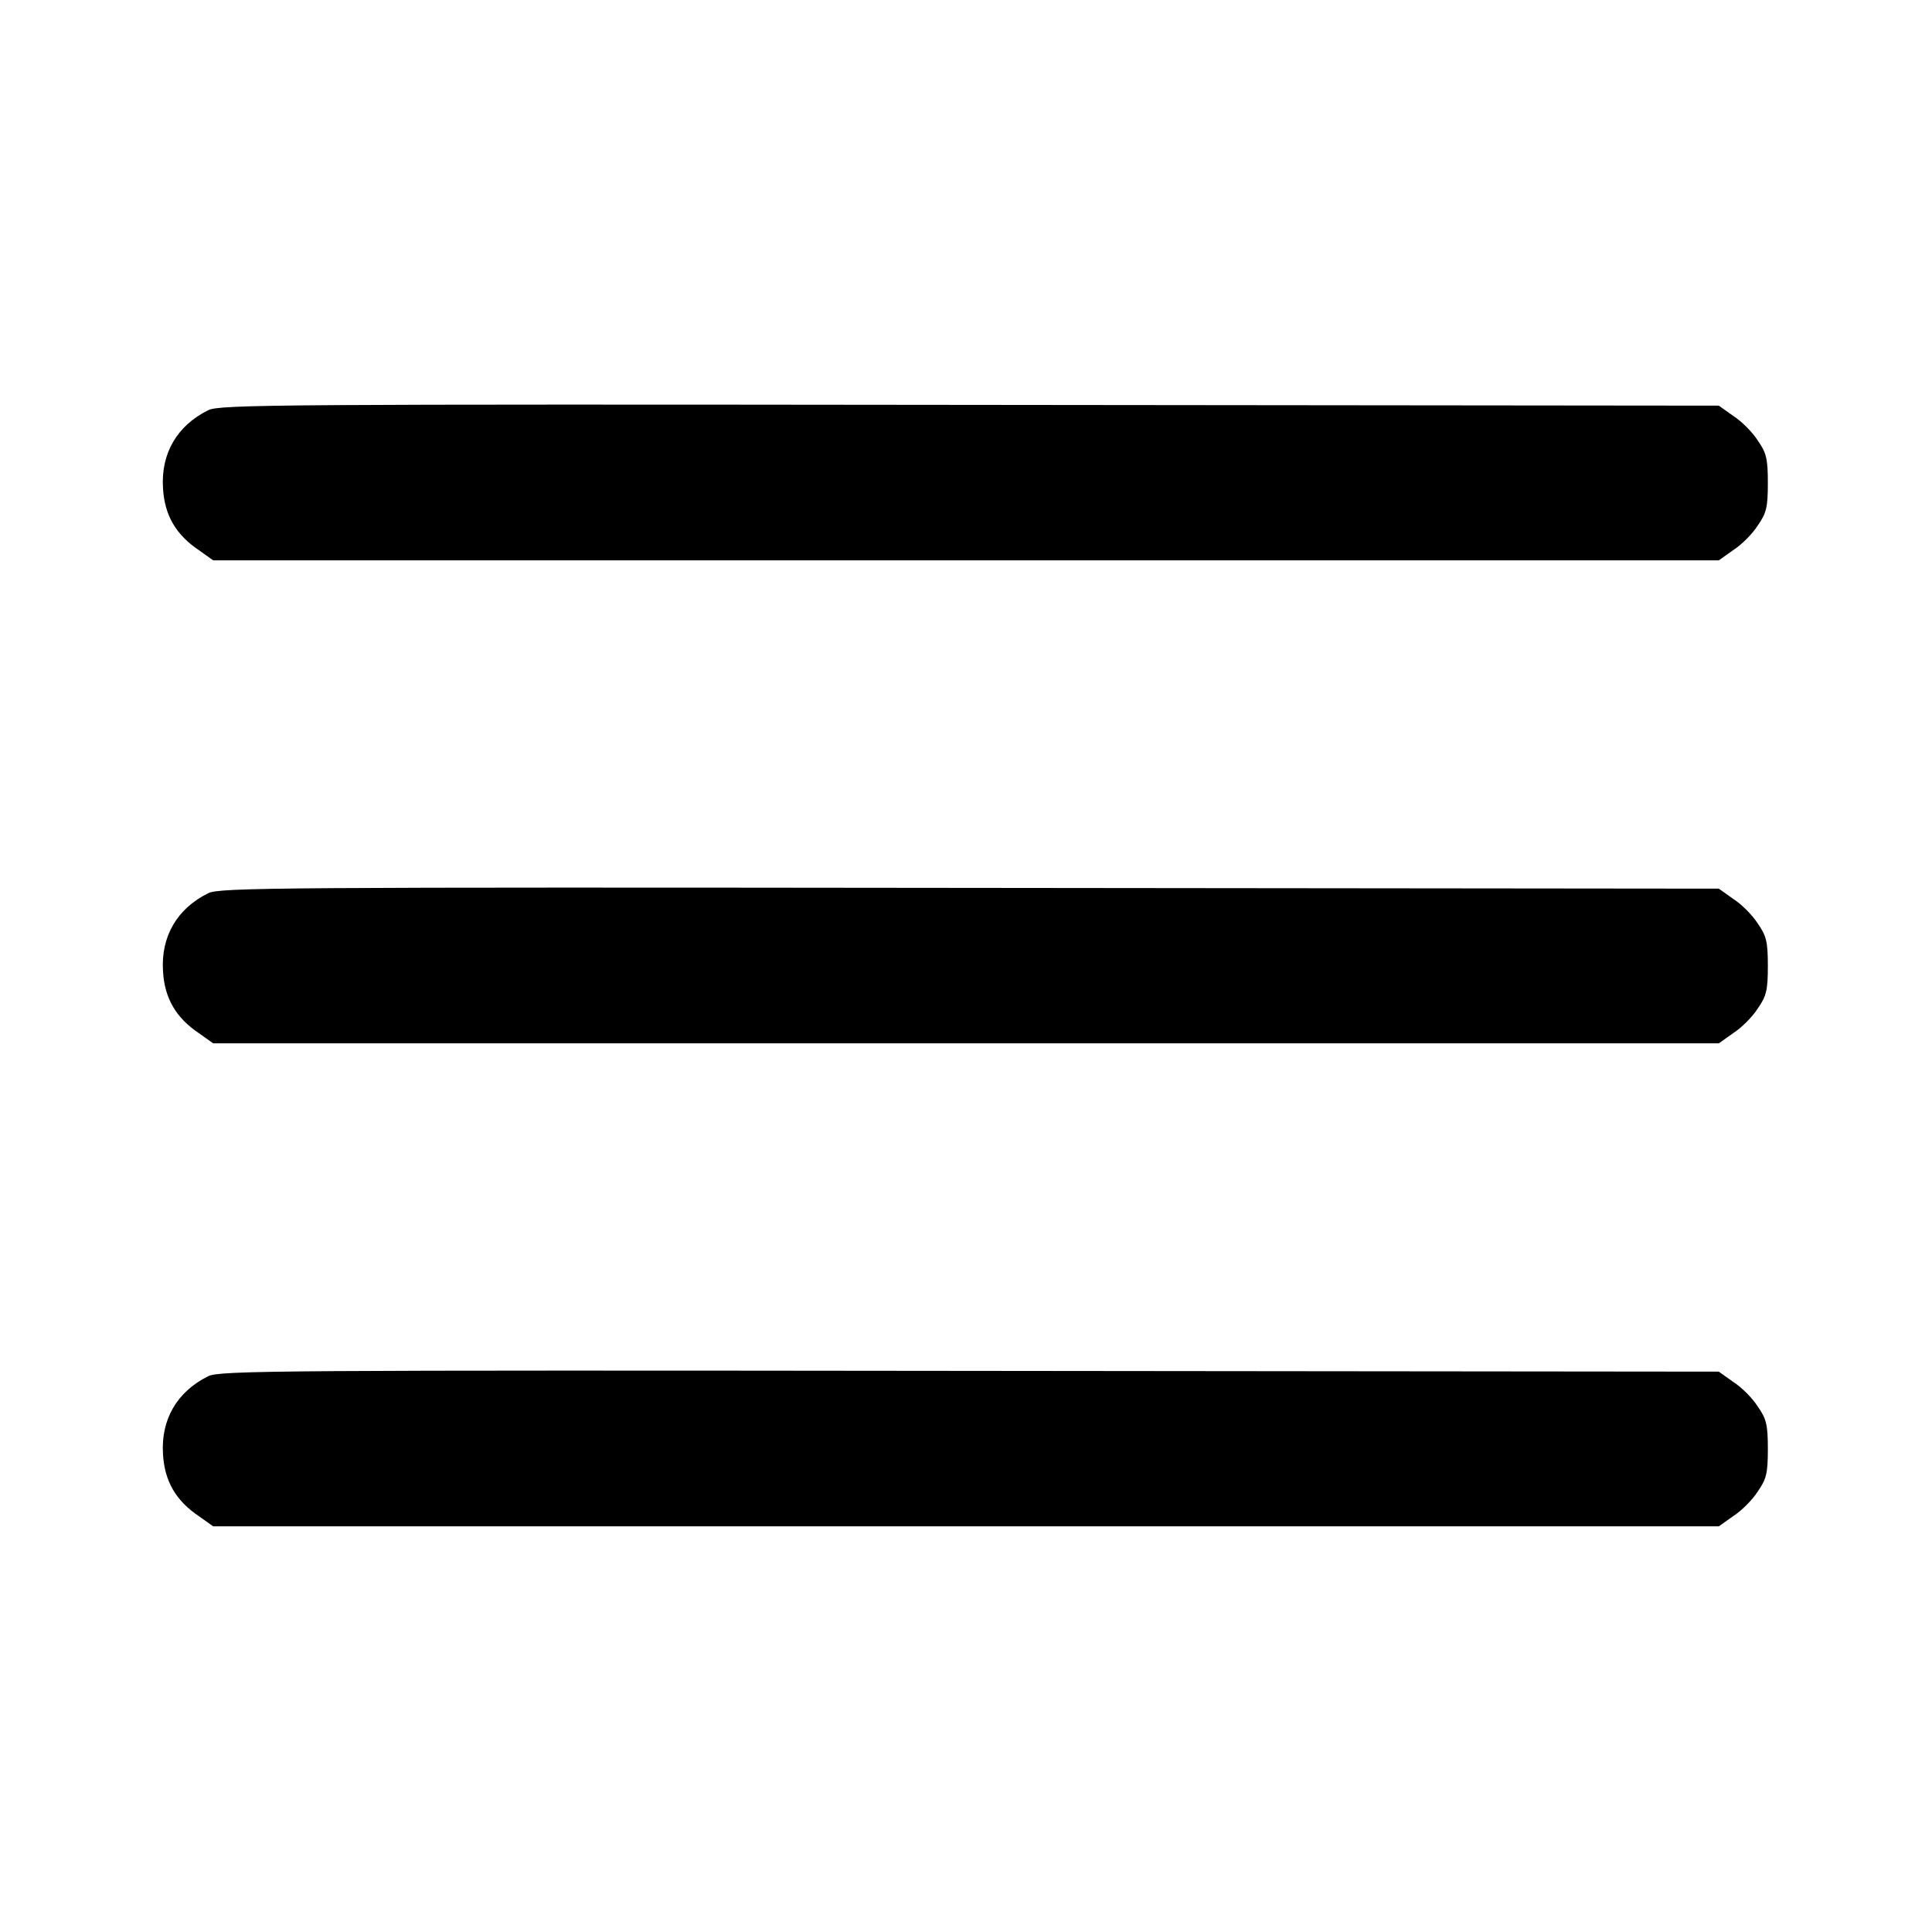
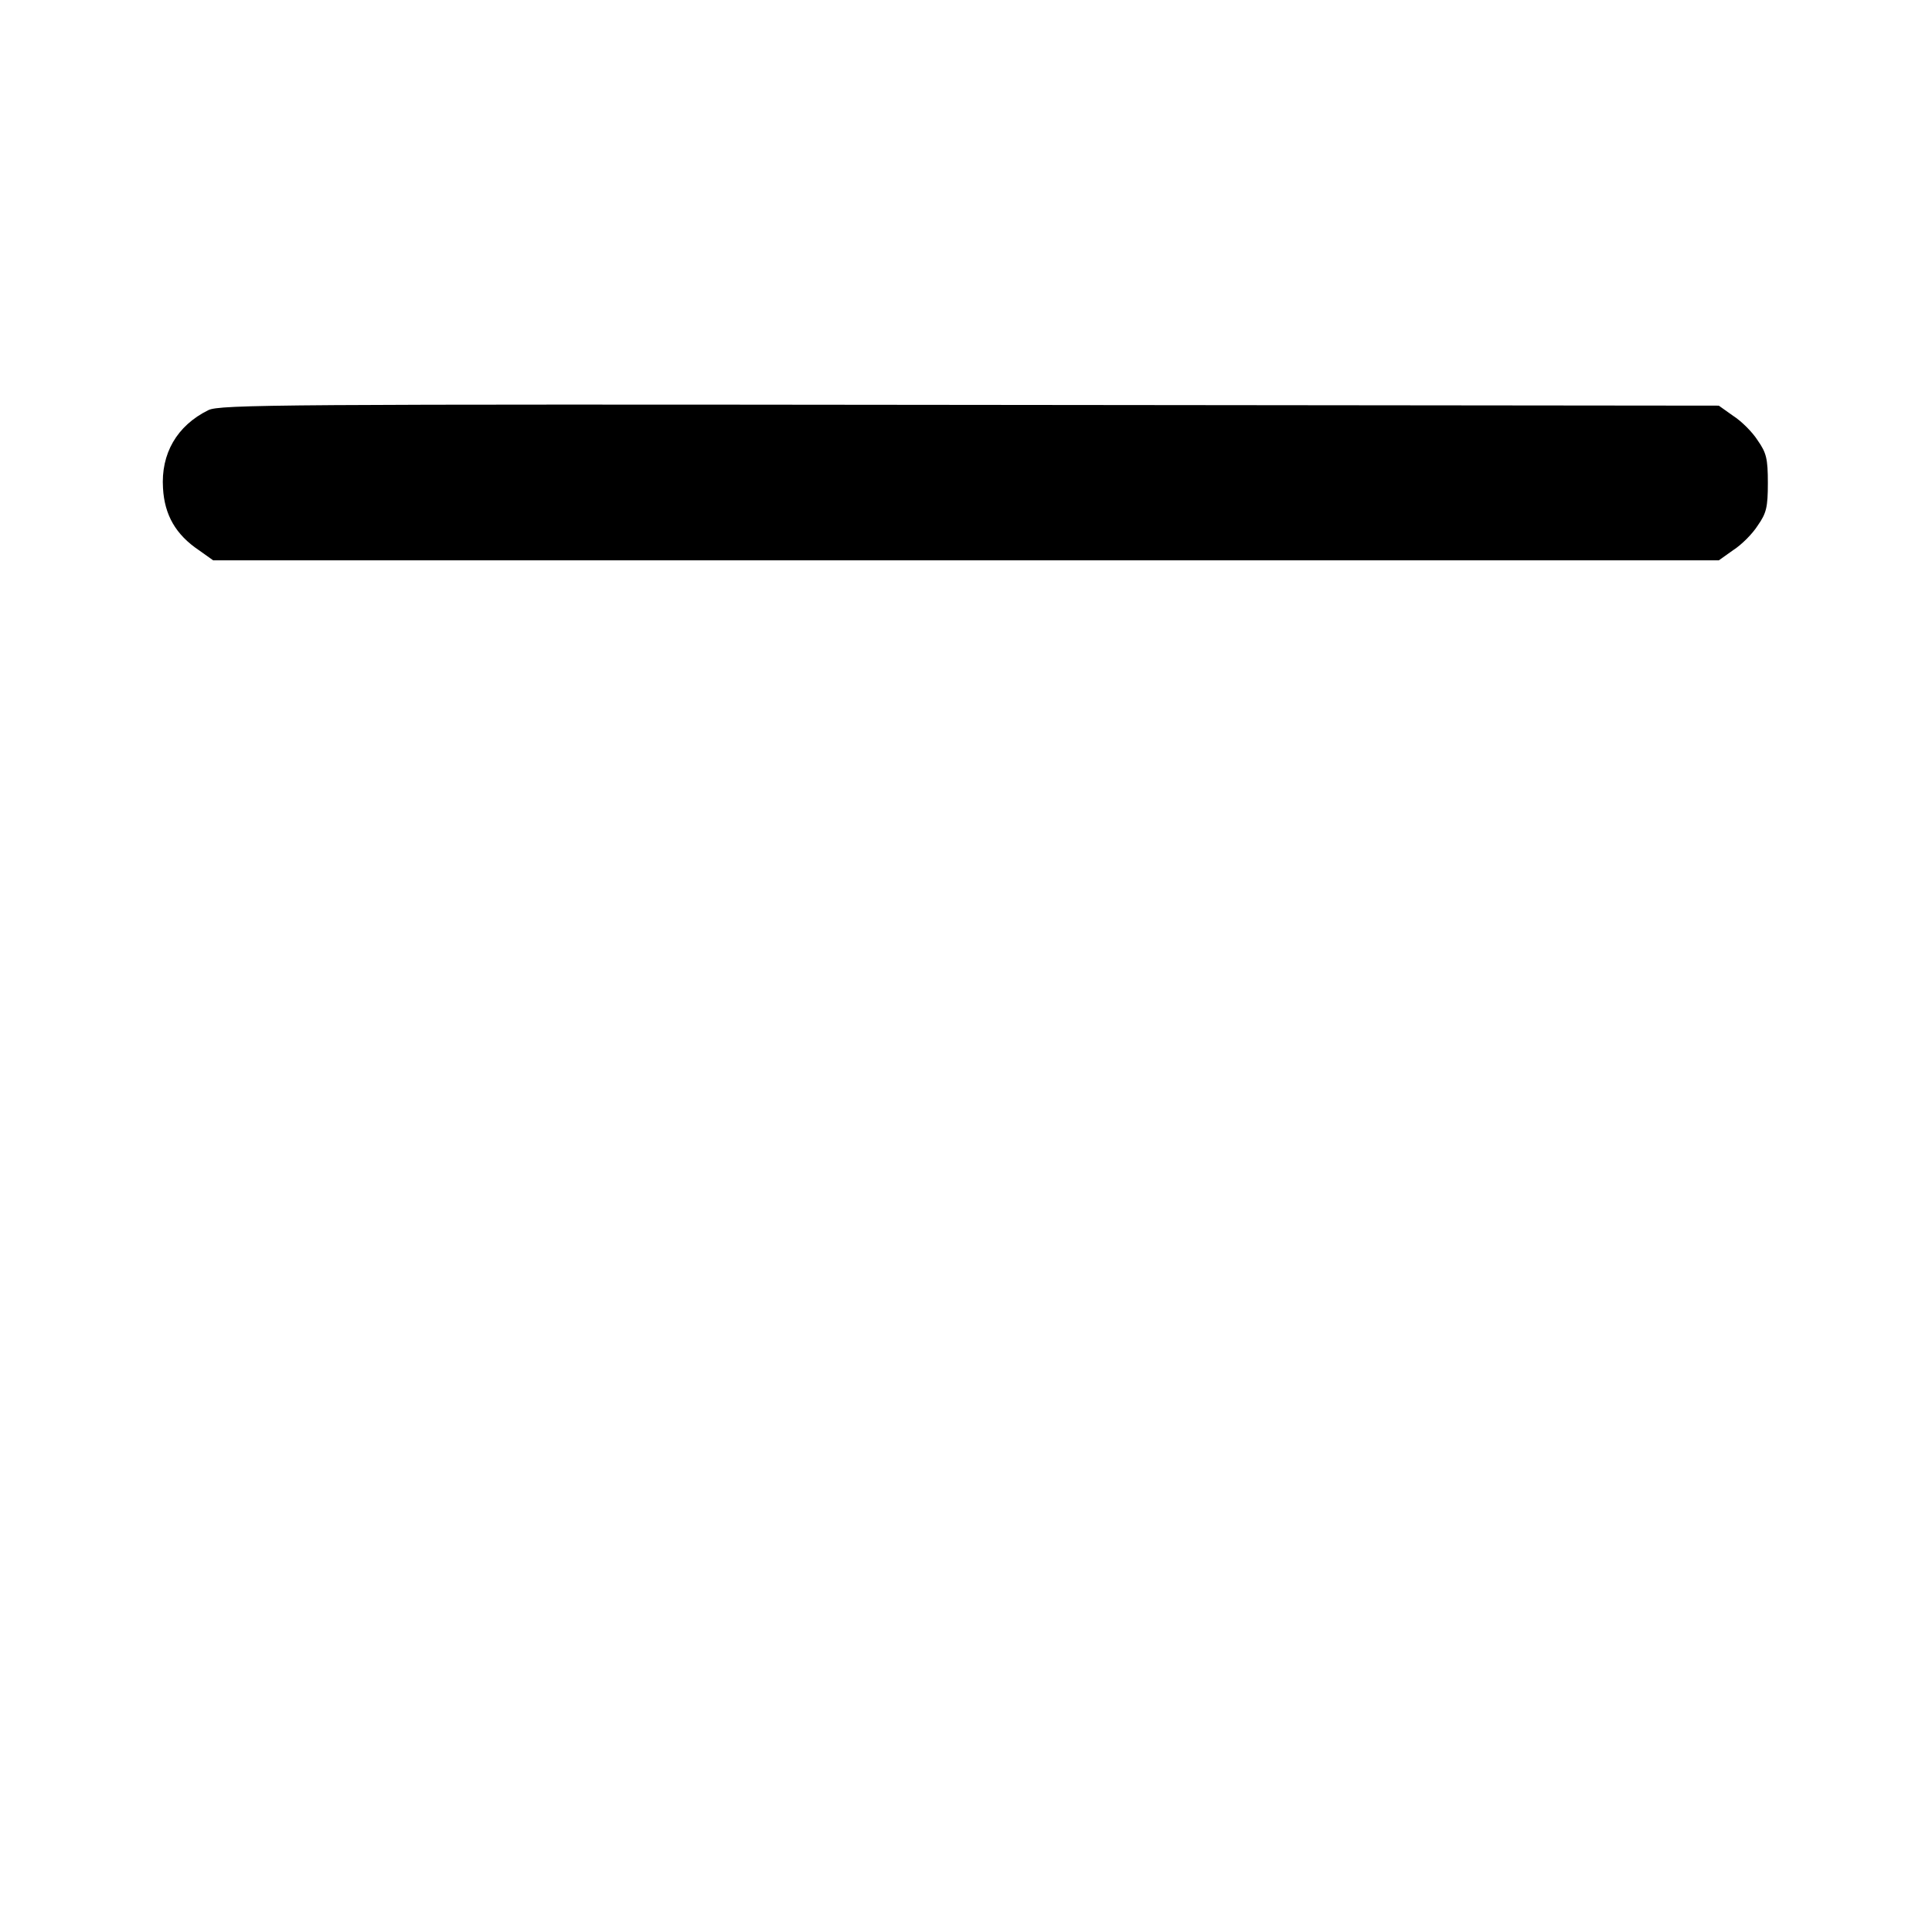
<svg xmlns="http://www.w3.org/2000/svg" version="1.0" width="512pt" height="512pt" viewBox="0 0 512 512" preserveAspectRatio="xMidYMid meet">
  <g transform="translate(0,512) scale(0.1,-0.1)" fill="#000000" stroke="none">
    <path d="M552 4033 c-83 -41 -126 -115 -120 -207 4 -71 34 -123 95 -164 l38 -27 1995 0 1995 0 38 27 c22 14 51 43 65 65 23 33 27 48 27 113 0 65 -4 80 -27 113 -14 22 -43 51 -65 65 l-38 27 -1985 2 c-1828 2 -1988 1 -2018 -14z" />
-     <path d="M552 2753 c-83 -41 -126 -115 -120 -207 4 -71 34 -123 95 -164 l38 -27 1995 0 1995 0 38 27 c22 14 51 43 65 65 23 33 27 48 27 113 0 65 -4 80 -27 113 -14 22 -43 51 -65 65 l-38 27 -1985 2 c-1828 2 -1988 1 -2018 -14z" />
-     <path d="M552 1473 c-83 -41 -126 -115 -120 -207 4 -71 34 -123 95 -164 l38 -27 1995 0 1995 0 38 27 c22 14 51 43 65 65 23 33 27 48 27 113 0 65 -4 80 -27 113 -14 22 -43 51 -65 65 l-38 27 -1985 2 c-1828 2 -1988 1 -2018 -14z" />
  </g>
</svg>